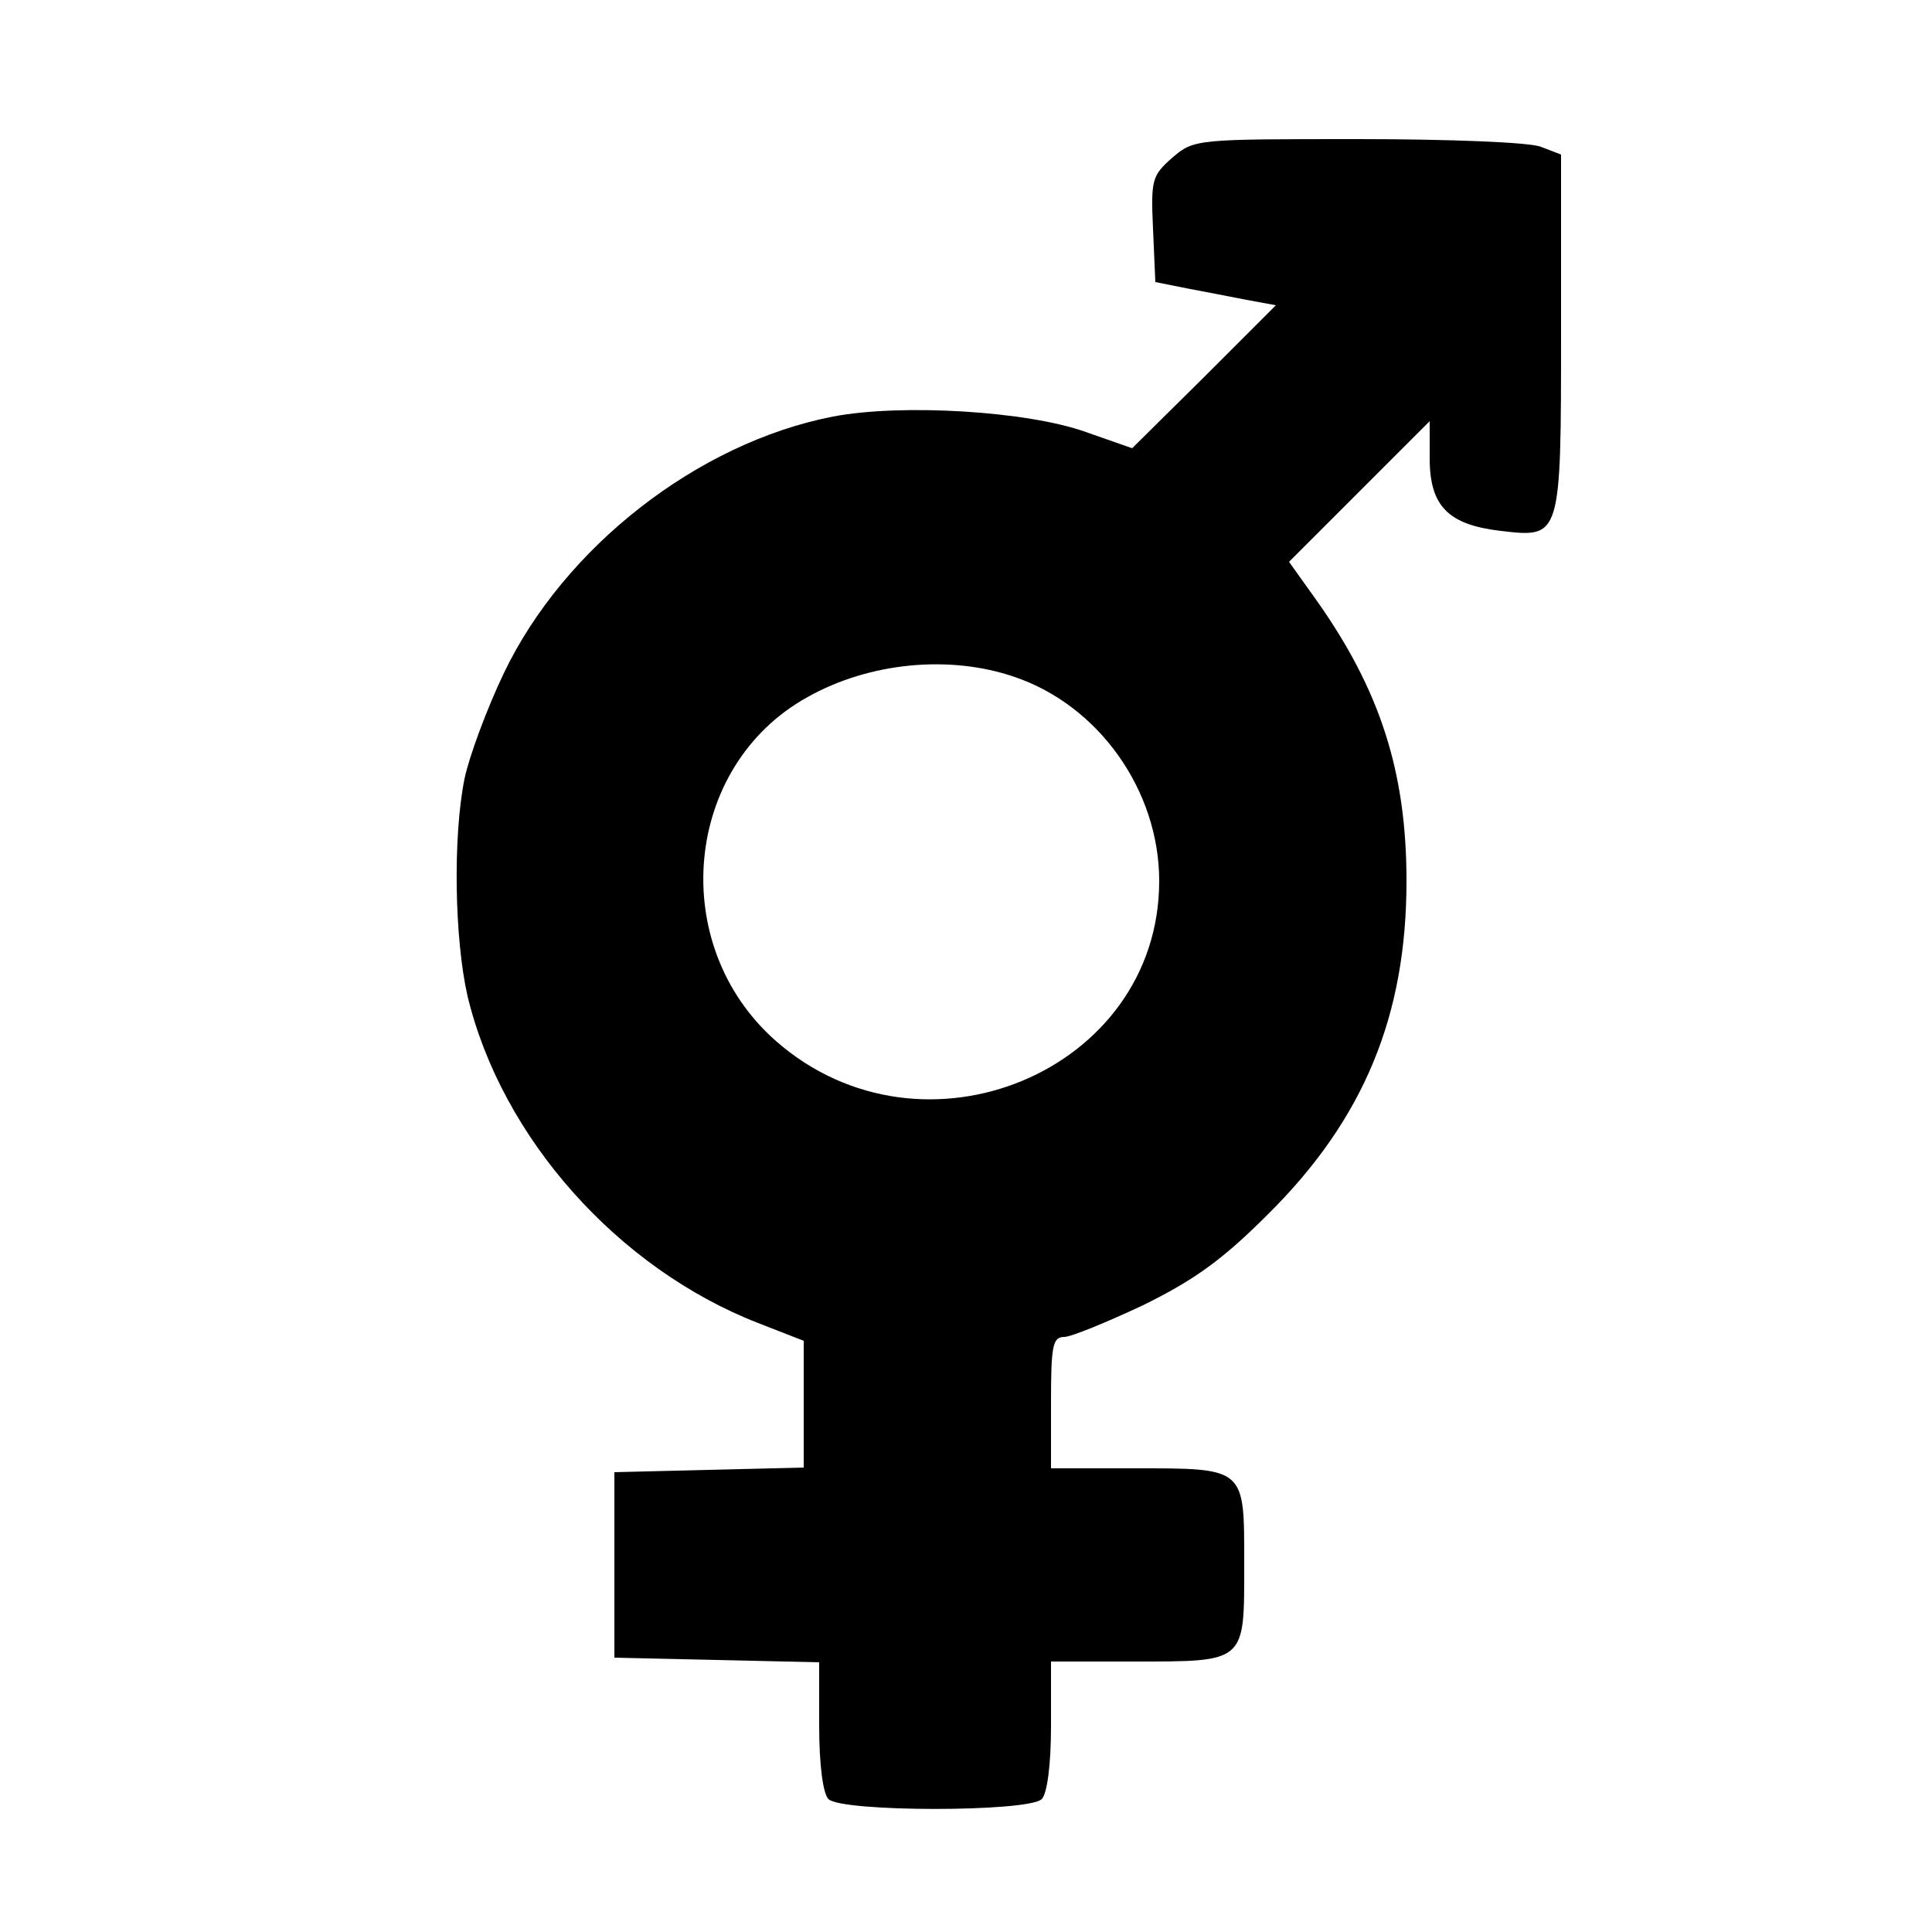
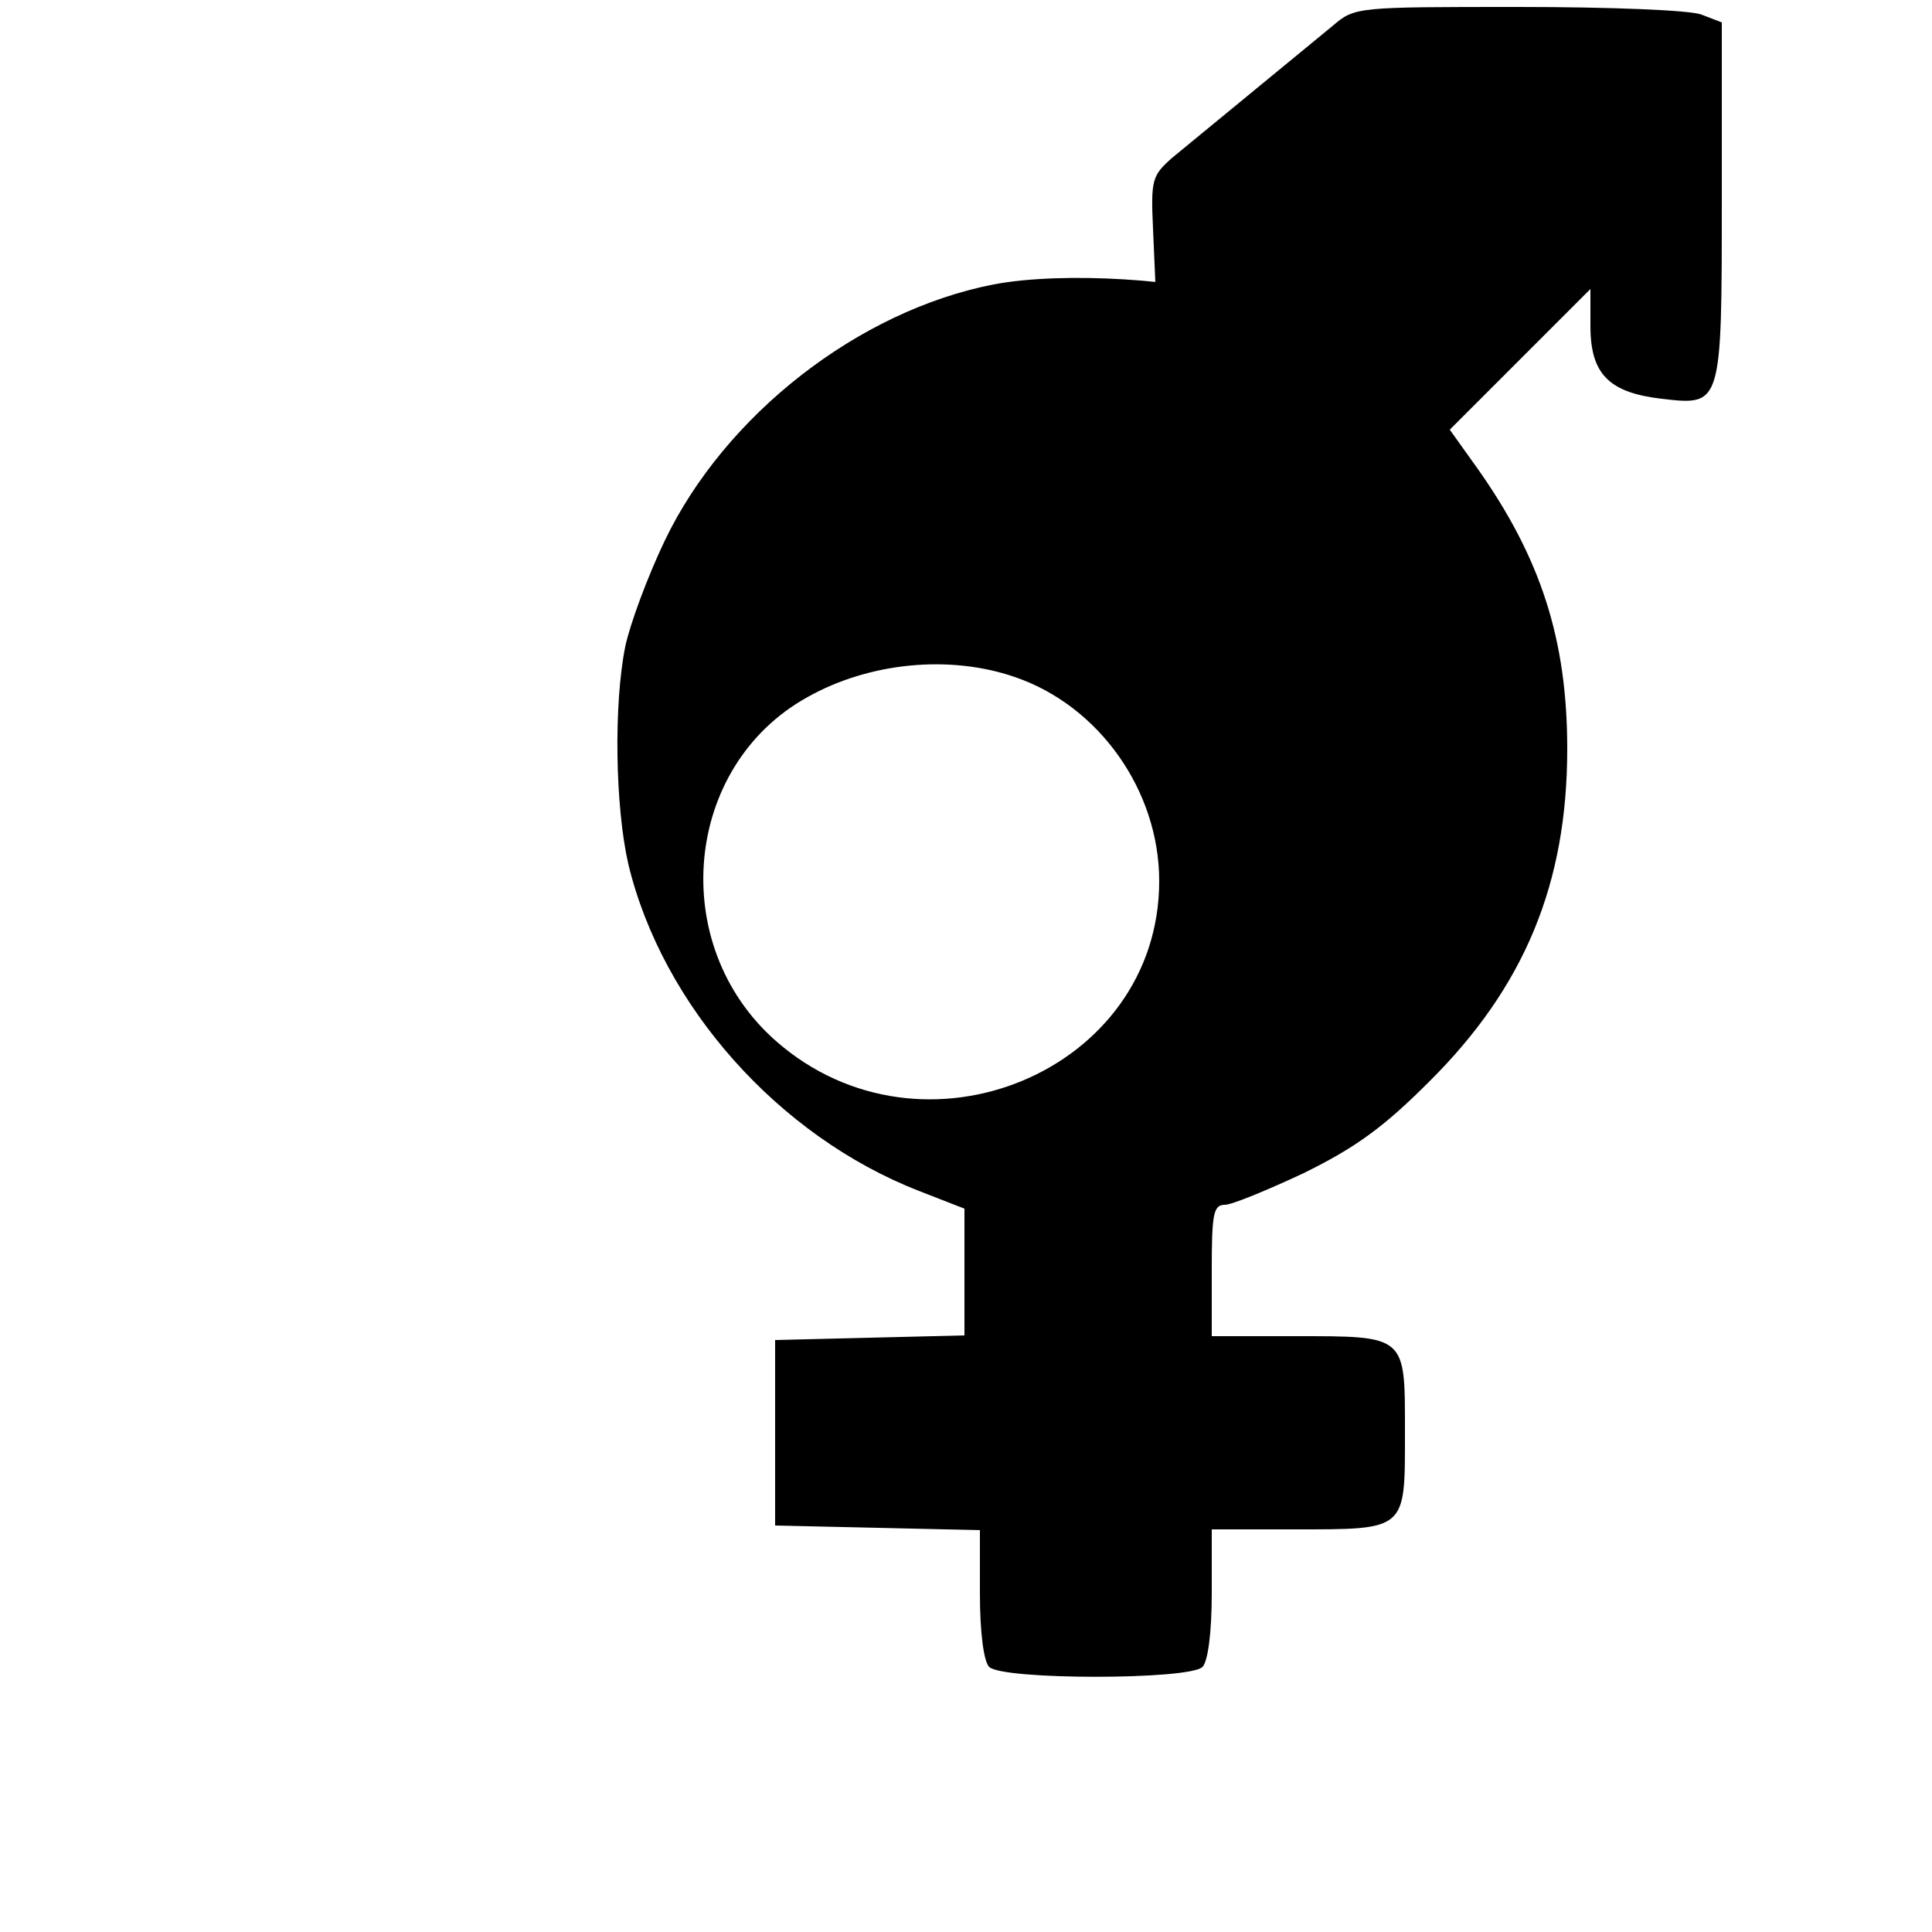
<svg xmlns="http://www.w3.org/2000/svg" version="1.0" width="250pt" height="250pt" viewBox="0 0 250 250" preserveAspectRatio="xMidYMid meet">
  <g transform="translate(0,250) scale(0.1,-0.1)" fill="#000000" stroke="none">
-     <path d="M1517 2296 c-26 -23 -28 -28 -25 -92 l3 -69 40 -8 c22 -4 57 -11 78 -15 l38 -7 -93 -93 -93 -92 -60 21 c-75 27 -238 37 -327 20 -175 -34 -348 -169 -426 -332 -22 -46 -45 -108 -51 -137 -15 -75 -13 -206 4 -281 44 -183 194 -352 376 -423 l59 -23 0 -82 0 -82 -122 -3 -123 -3 0 -120 0 -120 133 -3 132 -3 0 -82 c0 -51 5 -88 12 -95 17 -17 259 -17 276 0 7 7 12 44 12 95 l0 83 106 0 c147 0 144 -2 144 125 0 127 3 125 -144 125 l-106 0 0 85 c0 73 2 85 17 85 9 0 55 19 102 41 67 33 103 59 162 118 124 123 179 257 179 431 0 141 -34 247 -117 364 l-35 49 91 91 91 91 0 -48 c0 -62 24 -86 92 -94 78 -9 78 -10 78 259 l0 228 -26 10 c-14 6 -121 10 -237 10 -209 0 -212 0 -240 -24z m-204 -672 c109 -37 187 -147 187 -264 0 -246 -306 -374 -496 -207 -141 124 -120 356 41 445 80 45 184 55 268 26z" />
+     <path d="M1517 2296 c-26 -23 -28 -28 -25 -92 l3 -69 40 -8 c22 -4 57 -11 78 -15 c-75 27 -238 37 -327 20 -175 -34 -348 -169 -426 -332 -22 -46 -45 -108 -51 -137 -15 -75 -13 -206 4 -281 44 -183 194 -352 376 -423 l59 -23 0 -82 0 -82 -122 -3 -123 -3 0 -120 0 -120 133 -3 132 -3 0 -82 c0 -51 5 -88 12 -95 17 -17 259 -17 276 0 7 7 12 44 12 95 l0 83 106 0 c147 0 144 -2 144 125 0 127 3 125 -144 125 l-106 0 0 85 c0 73 2 85 17 85 9 0 55 19 102 41 67 33 103 59 162 118 124 123 179 257 179 431 0 141 -34 247 -117 364 l-35 49 91 91 91 91 0 -48 c0 -62 24 -86 92 -94 78 -9 78 -10 78 259 l0 228 -26 10 c-14 6 -121 10 -237 10 -209 0 -212 0 -240 -24z m-204 -672 c109 -37 187 -147 187 -264 0 -246 -306 -374 -496 -207 -141 124 -120 356 41 445 80 45 184 55 268 26z" />
  </g>
</svg>